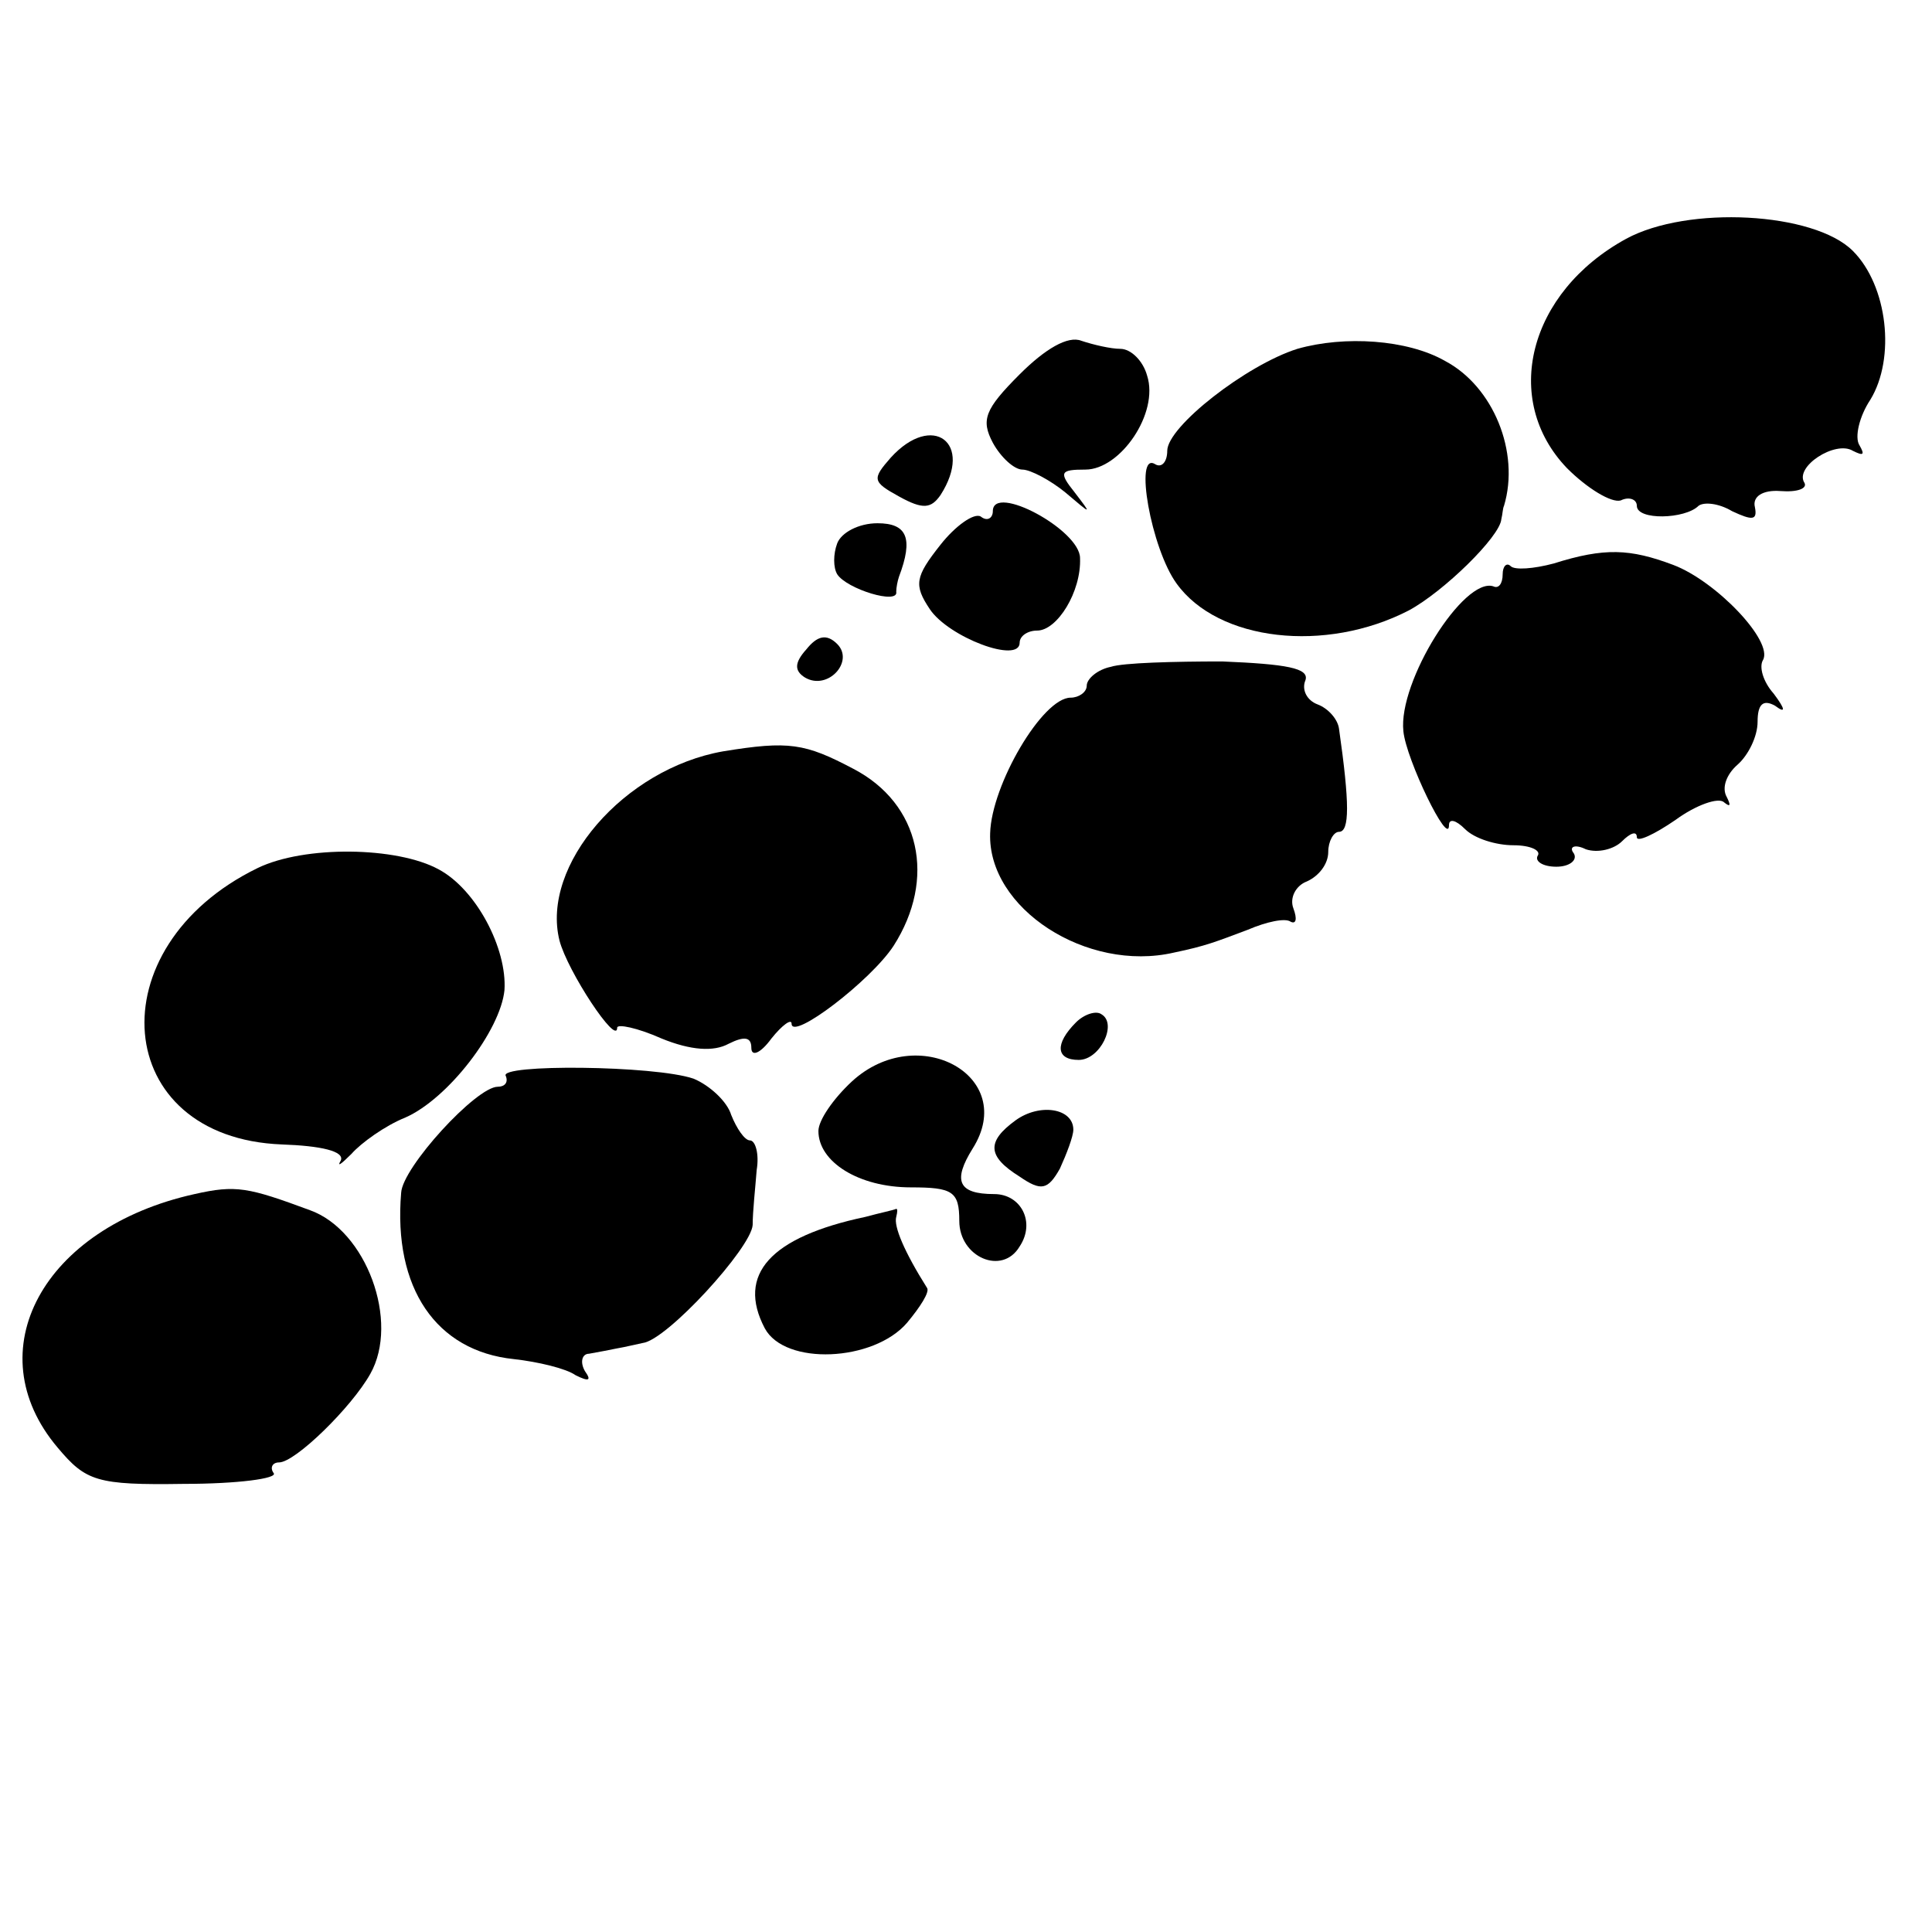
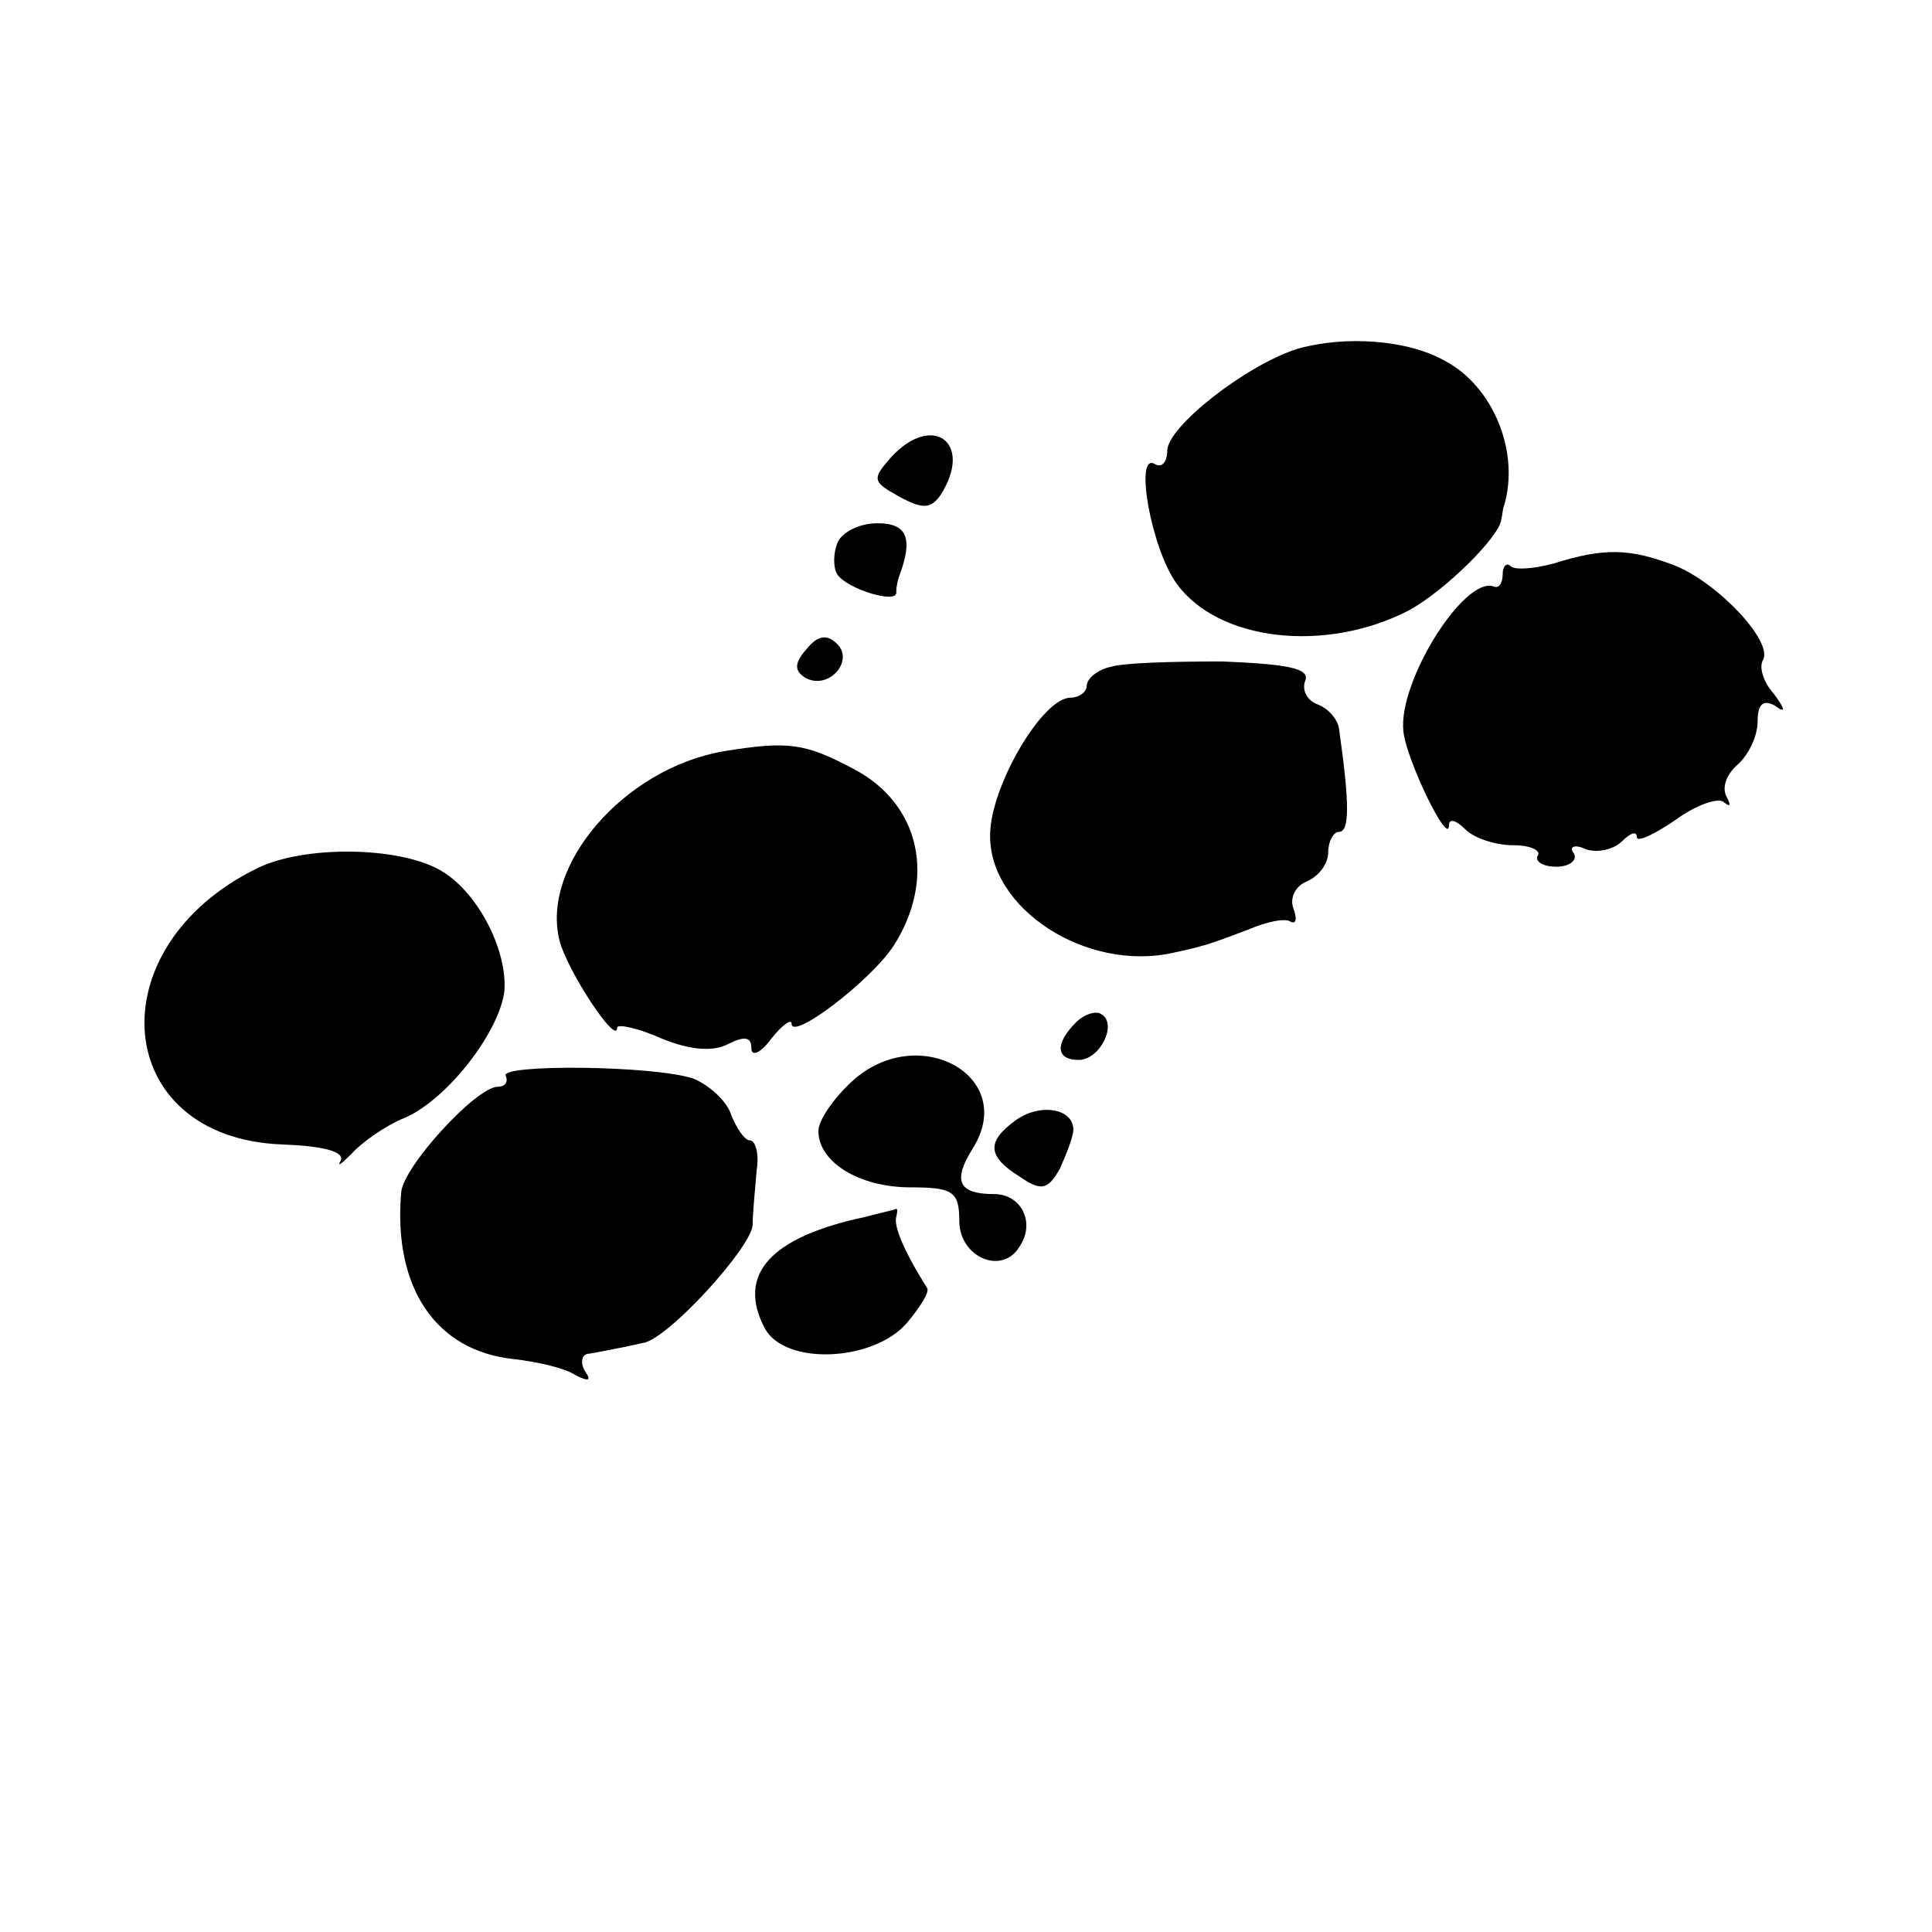
<svg xmlns="http://www.w3.org/2000/svg" version="1.0" width="144pt" height="144pt" viewBox="0 0 144 144" preserveAspectRatio="xMidYMid meet">
  <g transform="translate(0,144) scale(0.1,-0.1)" fill="#000000" stroke="none">
-     <path d="M1212 1262 c-73 -40 -93 -120 -44 -171 15 -15 33 -26 40 -24 6 3 12 1 12 -4 0 -11 36 -10 46 0 4 3 15 2 25 -4 15 -7 19 -7 17 3 -2 8 6 13 19 12 13 -1 20 2 18 6 -8 12 23 32 36 24 8 -4 9 -3 5 4 -4 6 0 22 8 34 19 31 13 85 -13 111 -29 29 -123 34 -169 9z" />
-     <path d="M760 1161 c-26 -26 -29 -34 -20 -51 6 -11 16 -20 22 -20 6 0 21 -8 32 -17 20 -17 20 -17 7 0 -12 15 -11 17 8 17 26 0 55 42 46 70 -3 11 -12 20 -20 20 -7 0 -20 3 -29 6 -10 4 -27 -6 -46 -25z" />
    <path d="M967 1180 c-38 -12 -97 -58 -97 -76 0 -8 -4 -13 -9 -10 -16 10 -3 -63 16 -89 31 -43 111 -52 173 -20 26 14 68 55 69 68 1 4 1 8 2 10 12 40 -8 89 -44 108 -28 16 -75 19 -110 9z" />
    <path d="M664 1099 c-14 -16 -14 -18 6 -29 18 -10 24 -9 31 1 25 39 -6 62 -37 28z" />
-     <path d="M740 1059 c0 -5 -4 -8 -9 -4 -5 3 -19 -7 -30 -21 -19 -24 -20 -30 -8 -48 14 -21 67 -41 67 -25 0 5 6 9 13 9 15 0 33 29 32 54 0 21 -65 56 -65 35z" />
    <path d="M624 1035 c-3 -8 -3 -18 0 -23 7 -11 46 -23 44 -13 0 3 1 8 2 11 11 29 6 40 -16 40 -14 0 -27 -7 -30 -15z" />
    <path d="M1158 1020 c-15 -4 -29 -5 -32 -2 -3 3 -6 0 -6 -6 0 -7 -3 -11 -7 -9 -22 7 -71 -71 -67 -108 2 -21 34 -87 34 -70 0 5 5 4 12 -3 7 -7 23 -12 36 -12 13 0 21 -4 18 -8 -2 -4 4 -8 14 -8 10 0 16 5 13 10 -4 5 1 7 9 3 9 -3 21 0 27 6 6 6 11 8 11 3 0 -4 13 2 29 13 15 11 32 17 36 13 5 -4 5 -2 2 4 -4 7 0 17 8 24 8 7 15 21 15 32 0 13 4 17 13 12 8 -6 8 -3 -1 9 -8 9 -11 20 -8 25 8 14 -35 59 -67 71 -32 12 -51 13 -89 1z" />
    <path d="M601 956 c-9 -10 -9 -16 -1 -21 17 -10 37 12 24 25 -8 8 -15 6 -23 -4z" />
    <path d="M828 943 c-10 -2 -18 -9 -18 -14 0 -5 -6 -9 -12 -9 -21 0 -59 -65 -60 -101 -2 -56 72 -104 137 -89 24 5 31 8 55 17 14 6 28 9 32 6 4 -2 5 2 2 10 -3 8 2 17 10 20 9 4 16 13 16 22 0 8 4 15 8 15 8 0 8 21 0 77 -1 7 -8 15 -16 18 -8 3 -12 11 -9 18 3 9 -14 12 -62 14 -36 0 -74 -1 -83 -4z" />
    <path d="M539 880 c-74 -13 -136 -85 -122 -141 6 -23 43 -79 43 -65 0 3 15 0 33 -8 22 -9 39 -10 50 -4 12 6 17 5 17 -3 0 -7 7 -4 15 7 8 10 15 15 15 11 0 -13 59 32 76 58 32 50 20 106 -30 132 -36 19 -48 21 -97 13z" />
    <path d="M192 793 c-121 -59 -109 -201 18 -206 29 -1 47 -5 44 -12 -3 -5 0 -3 8 5 7 8 25 21 40 27 32 14 71 65 74 95 2 31 -21 75 -49 90 -31 17 -100 18 -135 1z" />
    <path d="M802 678 c-16 -16 -15 -28 2 -28 16 0 29 27 17 34 -4 3 -13 0 -19 -6z" />
    <path d="M635 634 c-14 -13 -25 -29 -25 -37 0 -23 30 -42 69 -42 31 0 36 -3 36 -25 0 -27 32 -41 45 -19 12 18 1 39 -19 39 -27 0 -31 10 -16 34 34 54 -41 95 -90 50z" />
    <path d="M377 638 c2 -5 -1 -8 -6 -8 -16 0 -71 -60 -72 -79 -6 -71 26 -118 84 -124 18 -2 39 -7 46 -12 10 -5 12 -4 7 3 -4 7 -2 13 3 13 6 1 16 3 21 4 6 1 14 3 19 4 18 2 81 71 82 88 0 10 2 28 3 41 2 12 -1 22 -5 22 -4 0 -10 9 -14 19 -3 10 -16 22 -28 27 -29 10 -146 11 -140 2z" />
    <path d="M757 605 c-22 -16 -21 -27 3 -42 16 -11 21 -10 30 6 5 11 10 24 10 29 0 16 -25 20 -43 7z" />
-     <path d="M145 550 c-113 -25 -163 -117 -102 -189 21 -25 29 -28 94 -27 40 0 70 4 67 8 -3 4 -1 8 4 8 12 0 54 41 68 66 22 39 -3 107 -45 122 -46 17 -55 19 -86 12z" />
    <path d="M645 533 c-71 -15 -96 -43 -75 -83 15 -28 81 -25 106 4 10 12 17 23 15 26 -17 27 -25 46 -23 53 1 4 1 6 0 6 -2 -1 -12 -3 -23 -6z" />
  </g>
</svg>